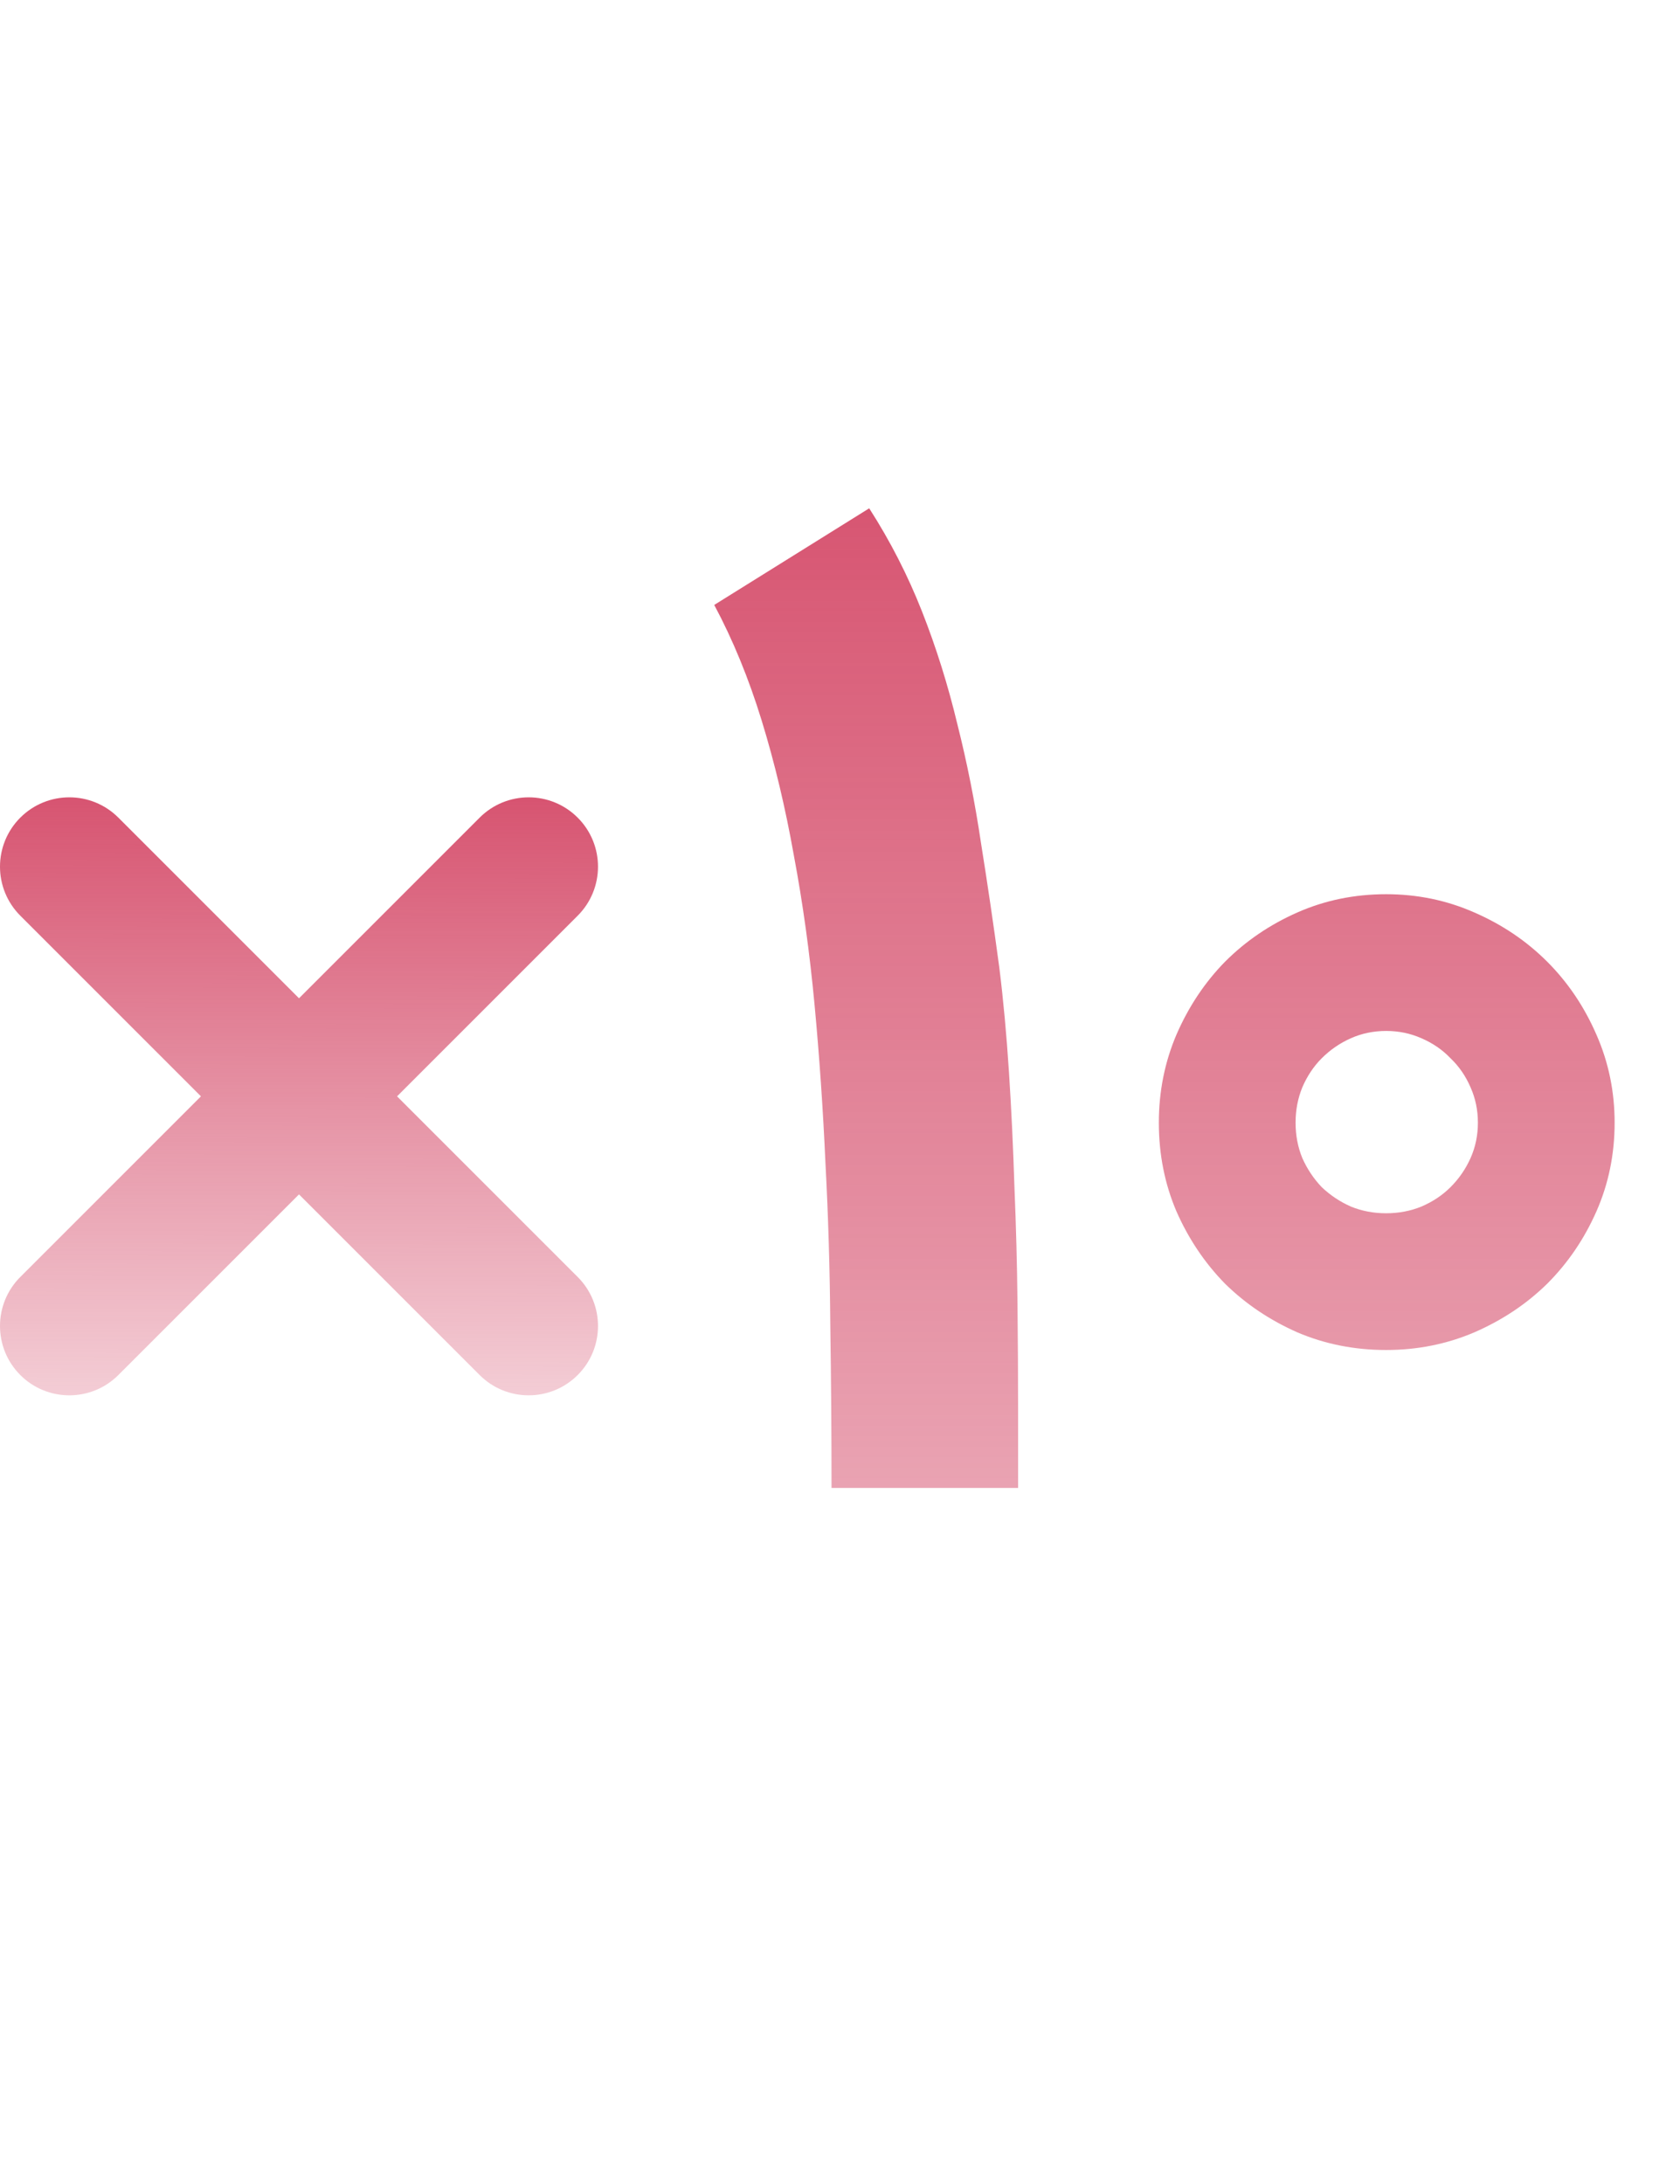
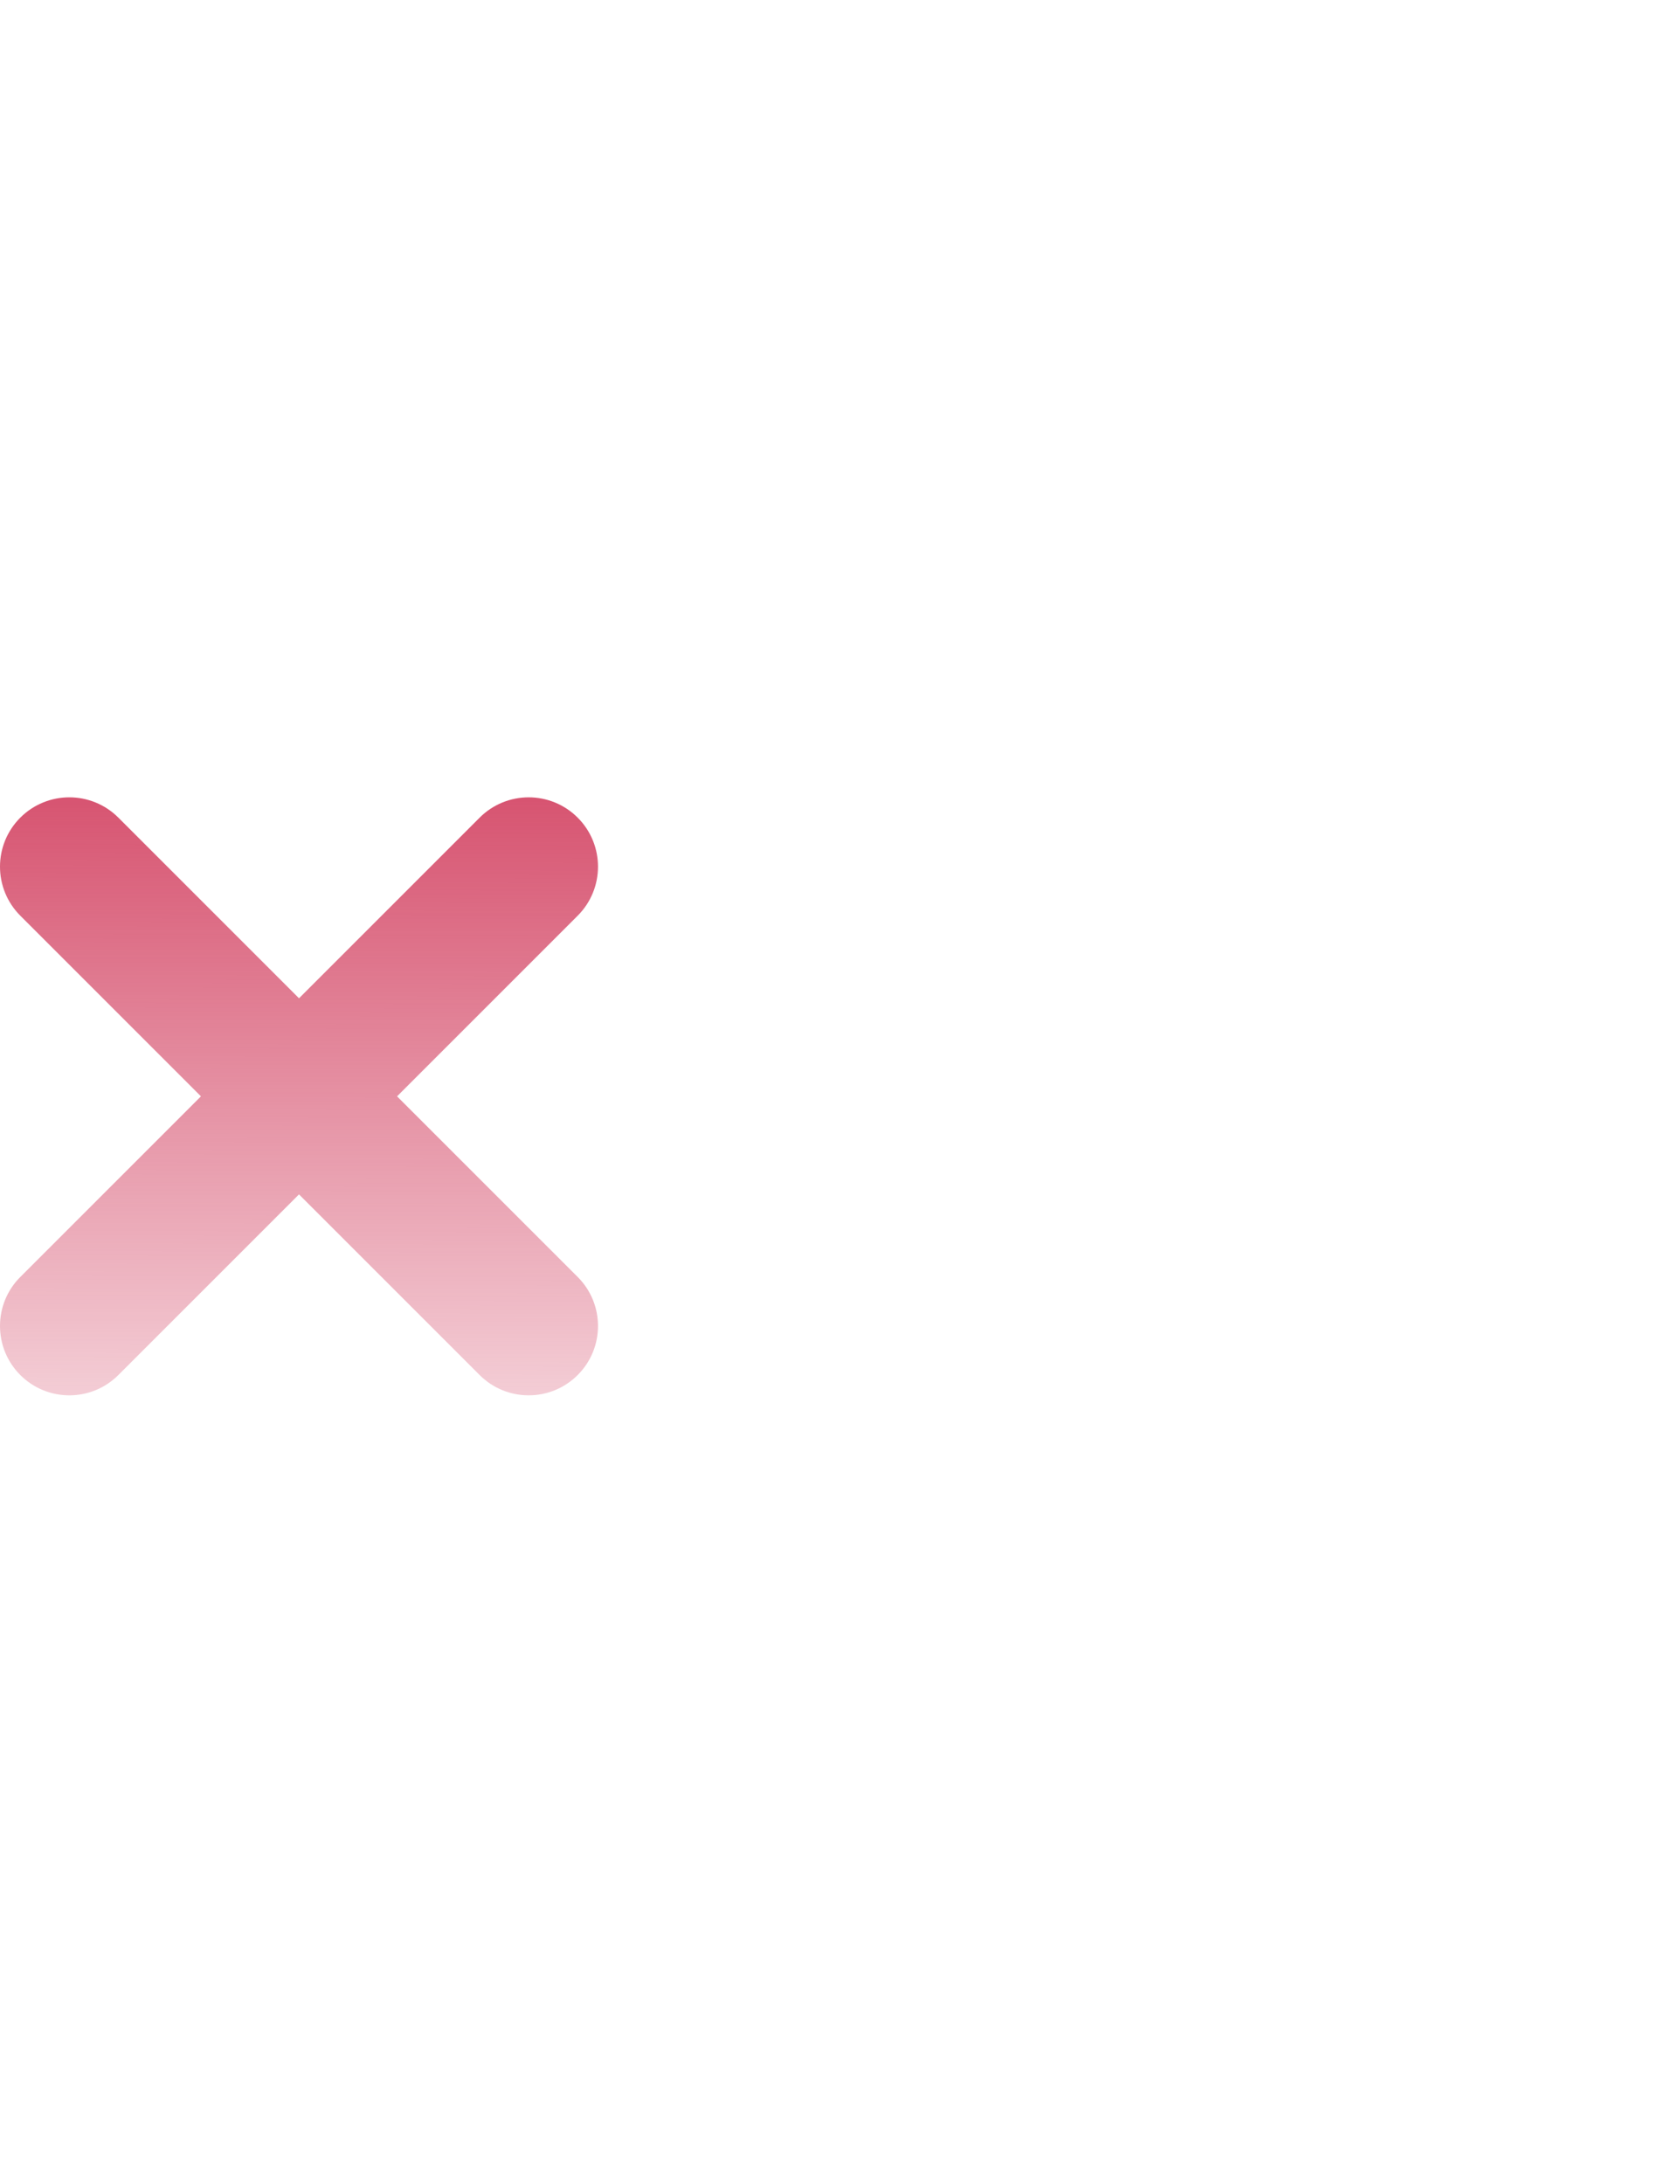
<svg xmlns="http://www.w3.org/2000/svg" width="170" height="221" viewBox="0 0 170 221" fill="none">
-   <path d="M84.142 150.567C84.142 145.155 84.101 139.682 84.019 134.147C83.978 128.572 83.814 123.078 83.527 117.667C83.281 112.214 82.912 106.864 82.42 101.616C81.928 96.369 81.231 91.346 80.329 86.55C79.469 81.712 78.382 77.161 77.07 72.898C75.758 68.634 74.159 64.739 72.274 61.214L87.955 51.436C90.087 54.757 91.87 58.241 93.305 61.89C94.74 65.539 95.929 69.331 96.872 73.267C97.856 77.161 98.655 81.179 99.27 85.32C99.926 89.42 100.541 93.601 101.115 97.865C101.525 101.145 101.853 104.691 102.099 108.504C102.345 112.316 102.529 116.191 102.652 120.126C102.816 124.062 102.919 127.957 102.96 131.811C103.001 135.664 103.021 139.272 103.021 142.634V150.567H84.142ZM131.1 113.608C131.1 114.879 131.326 116.068 131.777 117.175C132.269 118.282 132.925 119.265 133.744 120.126C134.605 120.946 135.589 121.602 136.696 122.094C137.803 122.545 138.992 122.771 140.263 122.771C141.534 122.771 142.723 122.545 143.83 122.094C144.978 121.602 145.962 120.946 146.782 120.126C147.643 119.265 148.319 118.282 148.811 117.175C149.303 116.068 149.549 114.879 149.549 113.608C149.549 112.337 149.303 111.148 148.811 110.041C148.319 108.893 147.643 107.909 146.782 107.089C145.962 106.228 144.978 105.552 143.83 105.06C142.723 104.568 141.534 104.322 140.263 104.322C138.992 104.322 137.803 104.568 136.696 105.06C135.589 105.552 134.605 106.228 133.744 107.089C132.925 107.909 132.269 108.893 131.777 110.041C131.326 111.148 131.1 112.337 131.1 113.608ZM117.264 113.608C117.264 110.451 117.858 107.479 119.047 104.691C120.277 101.862 121.917 99.402 123.967 97.311C126.058 95.221 128.497 93.56 131.285 92.33C134.072 91.1 137.065 90.486 140.263 90.486C143.42 90.486 146.392 91.1 149.18 92.33C152.009 93.56 154.469 95.221 156.559 97.311C158.65 99.402 160.311 101.862 161.541 104.691C162.77 107.479 163.385 110.451 163.385 113.608C163.385 116.806 162.77 119.798 161.541 122.586C160.311 125.374 158.65 127.813 156.559 129.904C154.469 131.954 152.009 133.594 149.18 134.824C146.392 136.013 143.42 136.607 140.263 136.607C137.065 136.607 134.072 136.013 131.285 134.824C128.497 133.594 126.058 131.954 123.967 129.904C121.917 127.813 120.277 125.374 119.047 122.586C117.858 119.798 117.264 116.806 117.264 113.608Z" fill="url(#paint0_linear_1524_2646)" />
  <path fill-rule="evenodd" clip-rule="evenodd" d="M11.977 82.737C9.237 79.998 4.795 79.998 2.055 82.737C-0.685 85.477 -0.685 89.92 2.055 92.659L20.334 110.939L2.055 129.218C-0.685 131.958 -0.685 136.4 2.055 139.14C4.795 141.88 9.237 141.88 11.977 139.14L30.256 120.86L48.535 139.14C51.275 141.879 55.717 141.879 58.457 139.14C61.197 136.4 61.197 131.958 58.457 129.218L40.178 110.939L58.457 92.659C61.197 89.92 61.197 85.477 58.457 82.738C55.717 79.998 51.275 79.998 48.535 82.738L30.256 101.017L11.977 82.737Z" fill="url(#paint1_linear_1524_2646)" />
  <defs>
    <linearGradient id="paint0_linear_1524_2646" x1="118.922" y1="0" x2="118.922" y2="221" gradientUnits="userSpaceOnUse">
      <stop stop-color="#CE2E51" />
      <stop offset="1" stop-color="#CE2E51" stop-opacity="0.18" />
    </linearGradient>
    <linearGradient id="paint1_linear_1524_2646" x1="30.5" y1="61.5" x2="30.256" y2="147.5" gradientUnits="userSpaceOnUse">
      <stop stop-color="#CE2E51" />
      <stop offset="1" stop-color="#CE2E51" stop-opacity="0.18" />
    </linearGradient>
  </defs>
</svg>